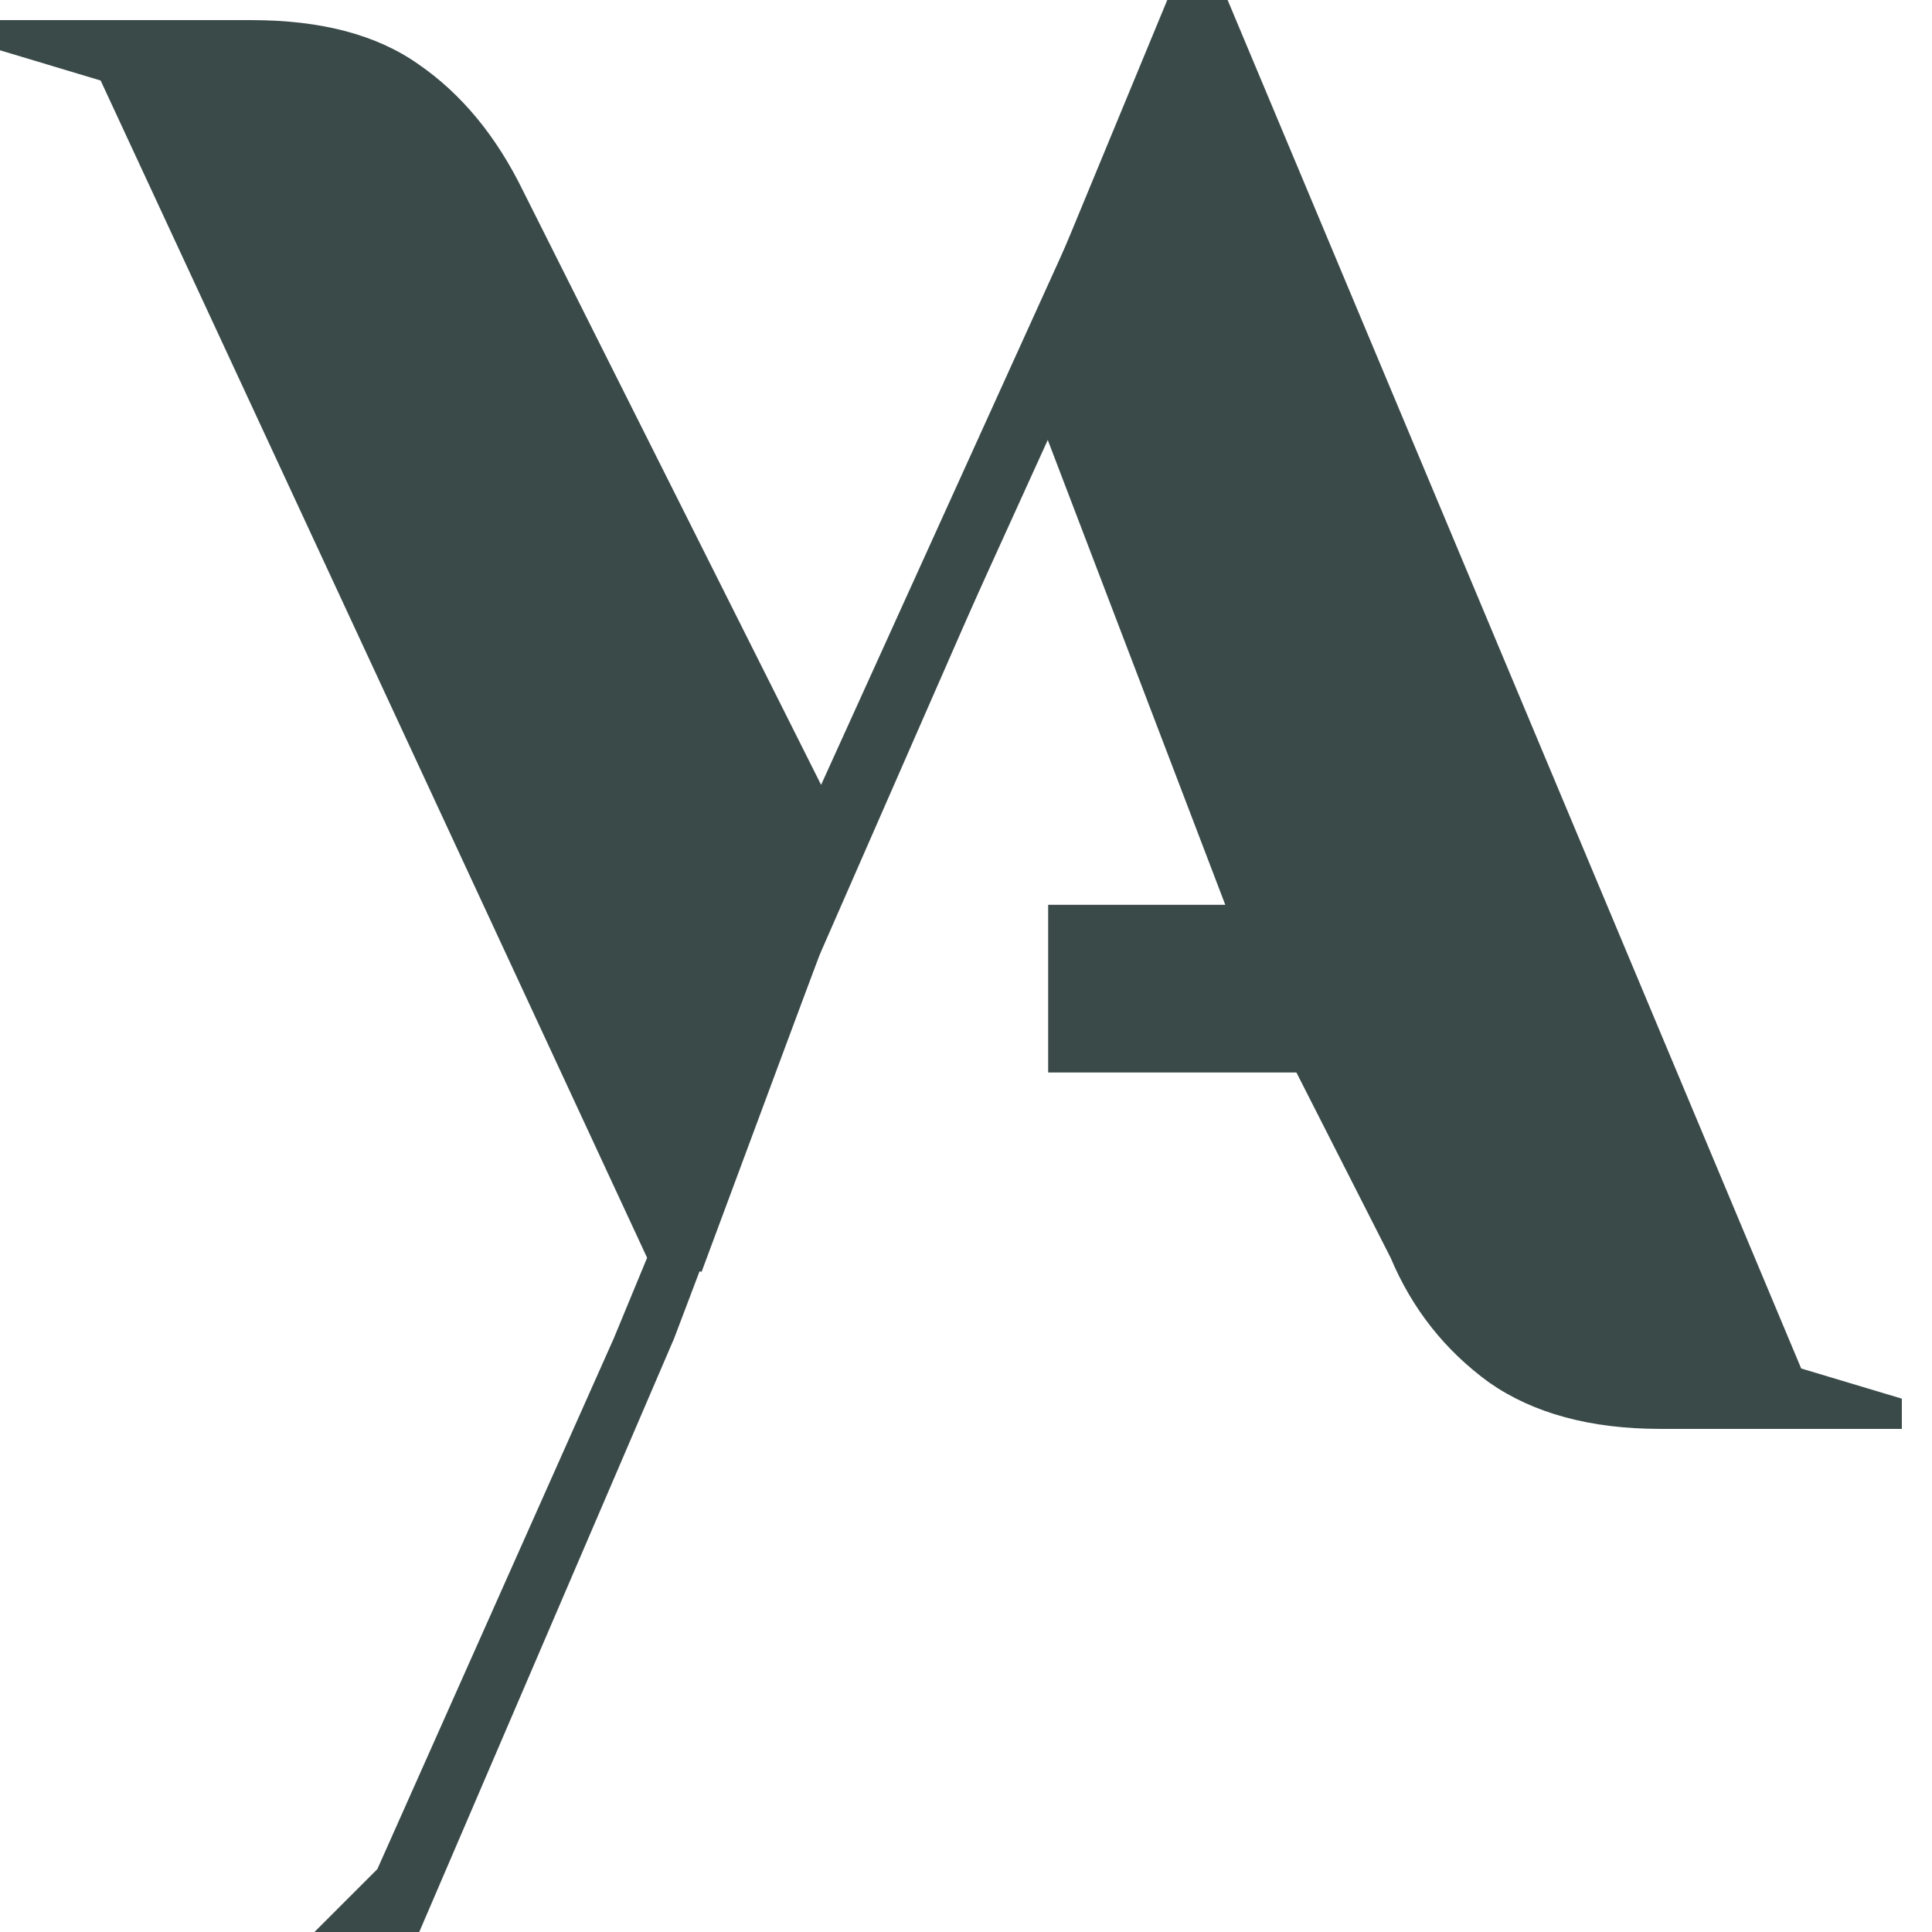
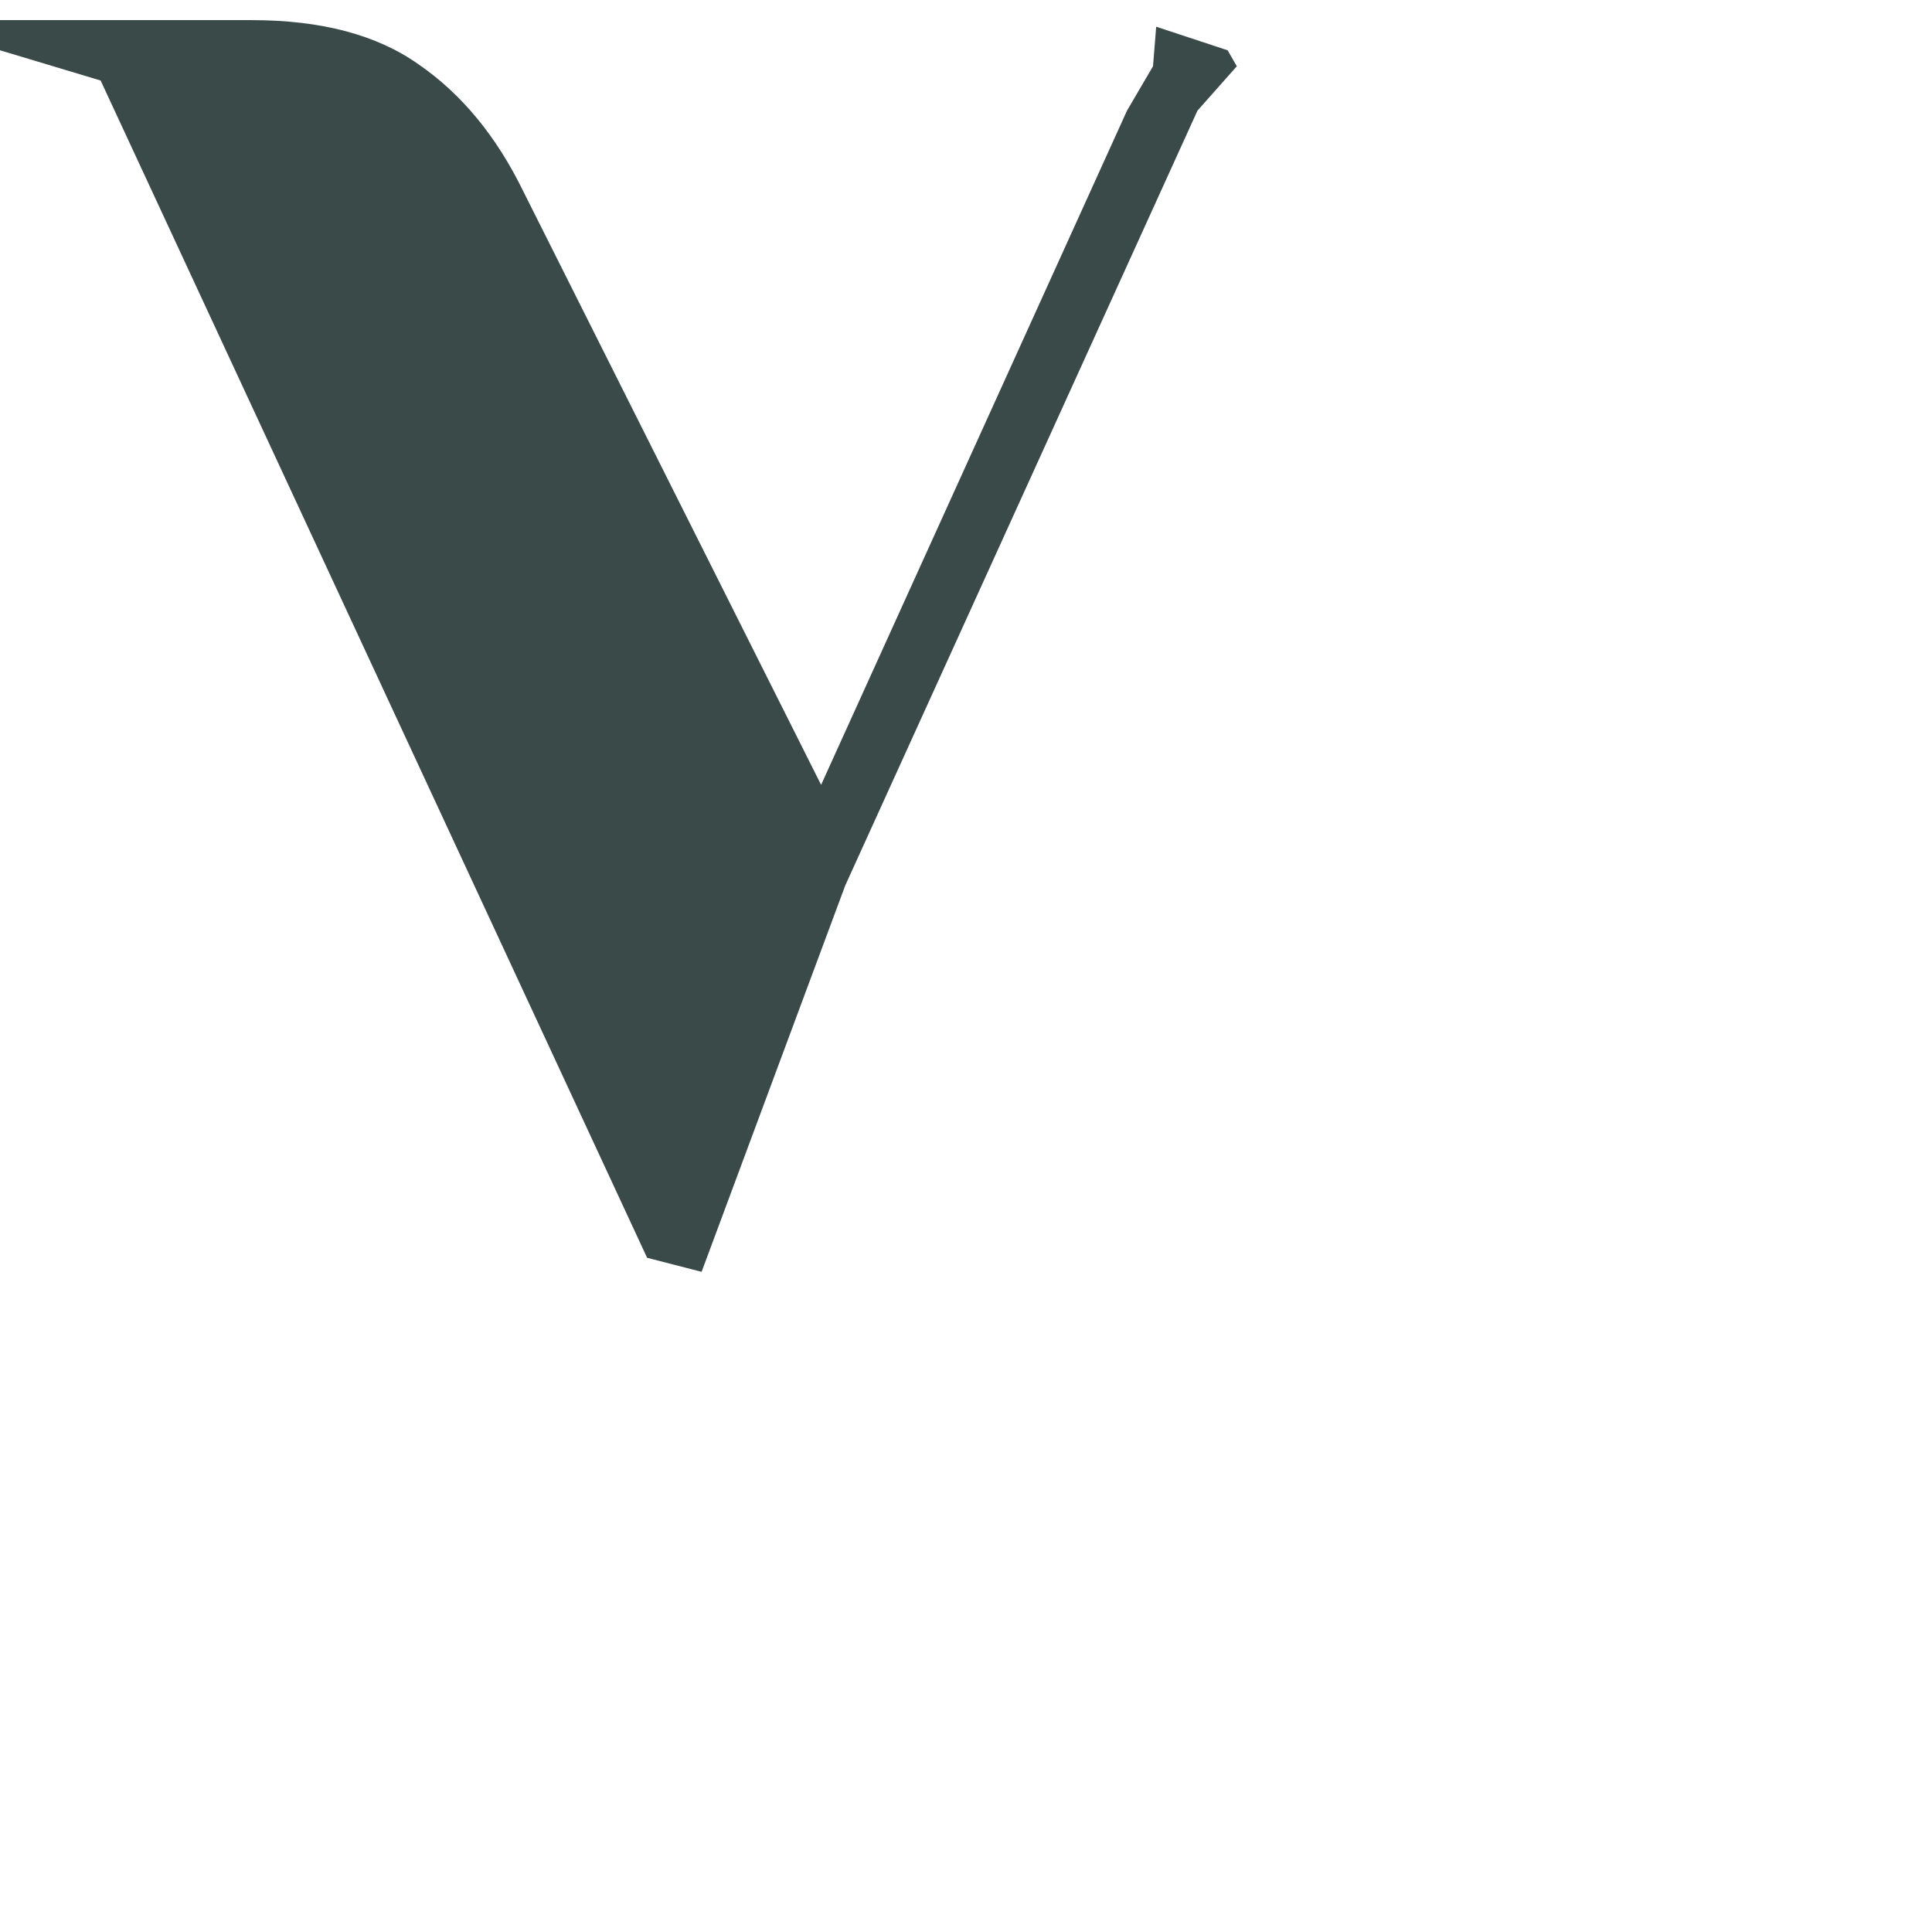
<svg xmlns="http://www.w3.org/2000/svg" width="34" height="34" viewBox="0 0 34 34" fill="none">
  <path d="M11.388 22.135L1.771 1.417L0 0.885V0.354H4.427C5.655 0.354 6.635 0.614 7.367 1.133C8.122 1.653 8.736 2.397 9.208 3.365L14.45 13.812L19.833 1.948L20.291 1.166L20.347 0.47L21.604 0.885L21.766 1.166L21.073 1.948L14.875 15.583L12.347 22.382L11.388 22.135Z" fill="#3A4A49" />
-   <path d="M5.534 34L6.641 32.893L10.802 23.552L20.542 0H21.604L31.698 24.083L33.469 24.614V25.146H29.219C27.991 25.146 26.987 24.874 26.208 24.331C25.429 23.765 24.851 23.033 24.473 22.135L22.312 17.885L18.417 7.685L14.41 16.835L11.864 23.552L7.378 34H5.534Z" fill="#3A4A49" />
-   <path fill-rule="evenodd" clip-rule="evenodd" d="M18.446 15.923H23.98V18.874H18.446V15.923Z" fill="#3A4A49" />
</svg>